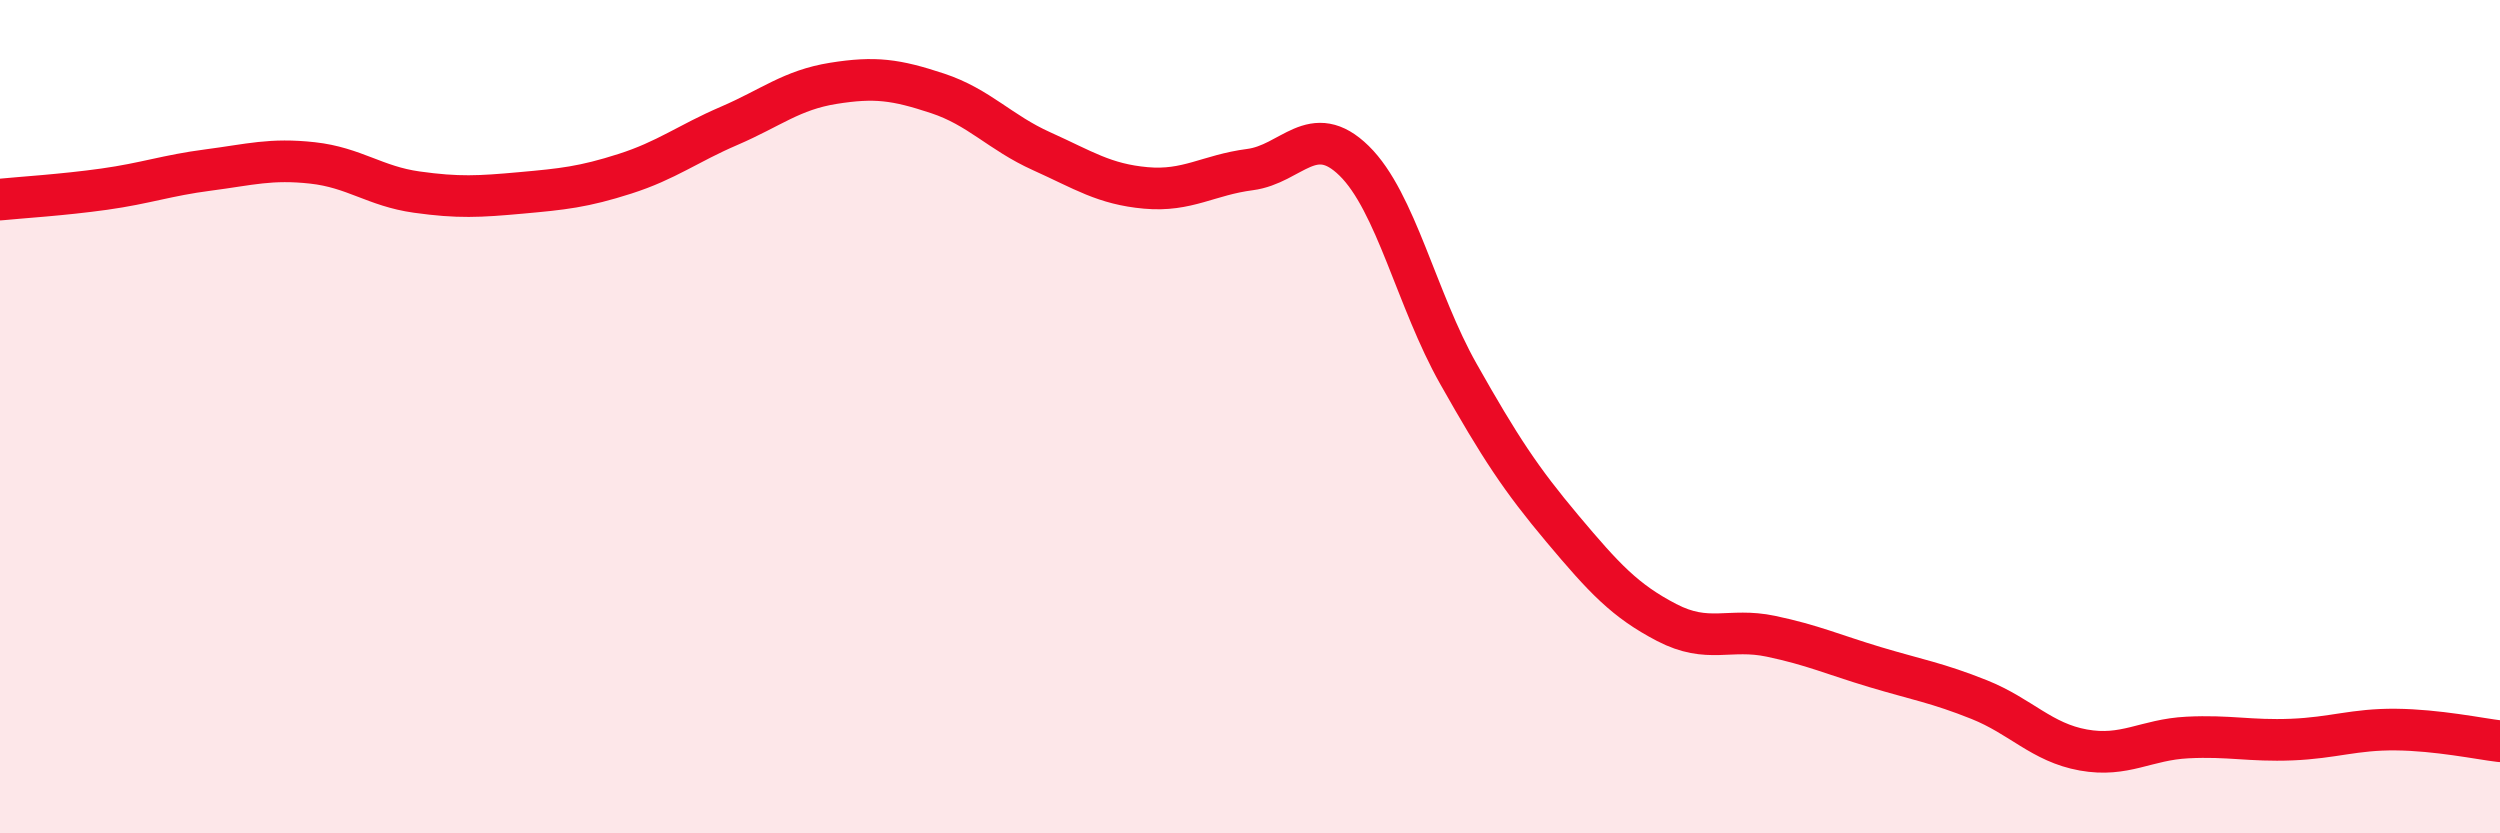
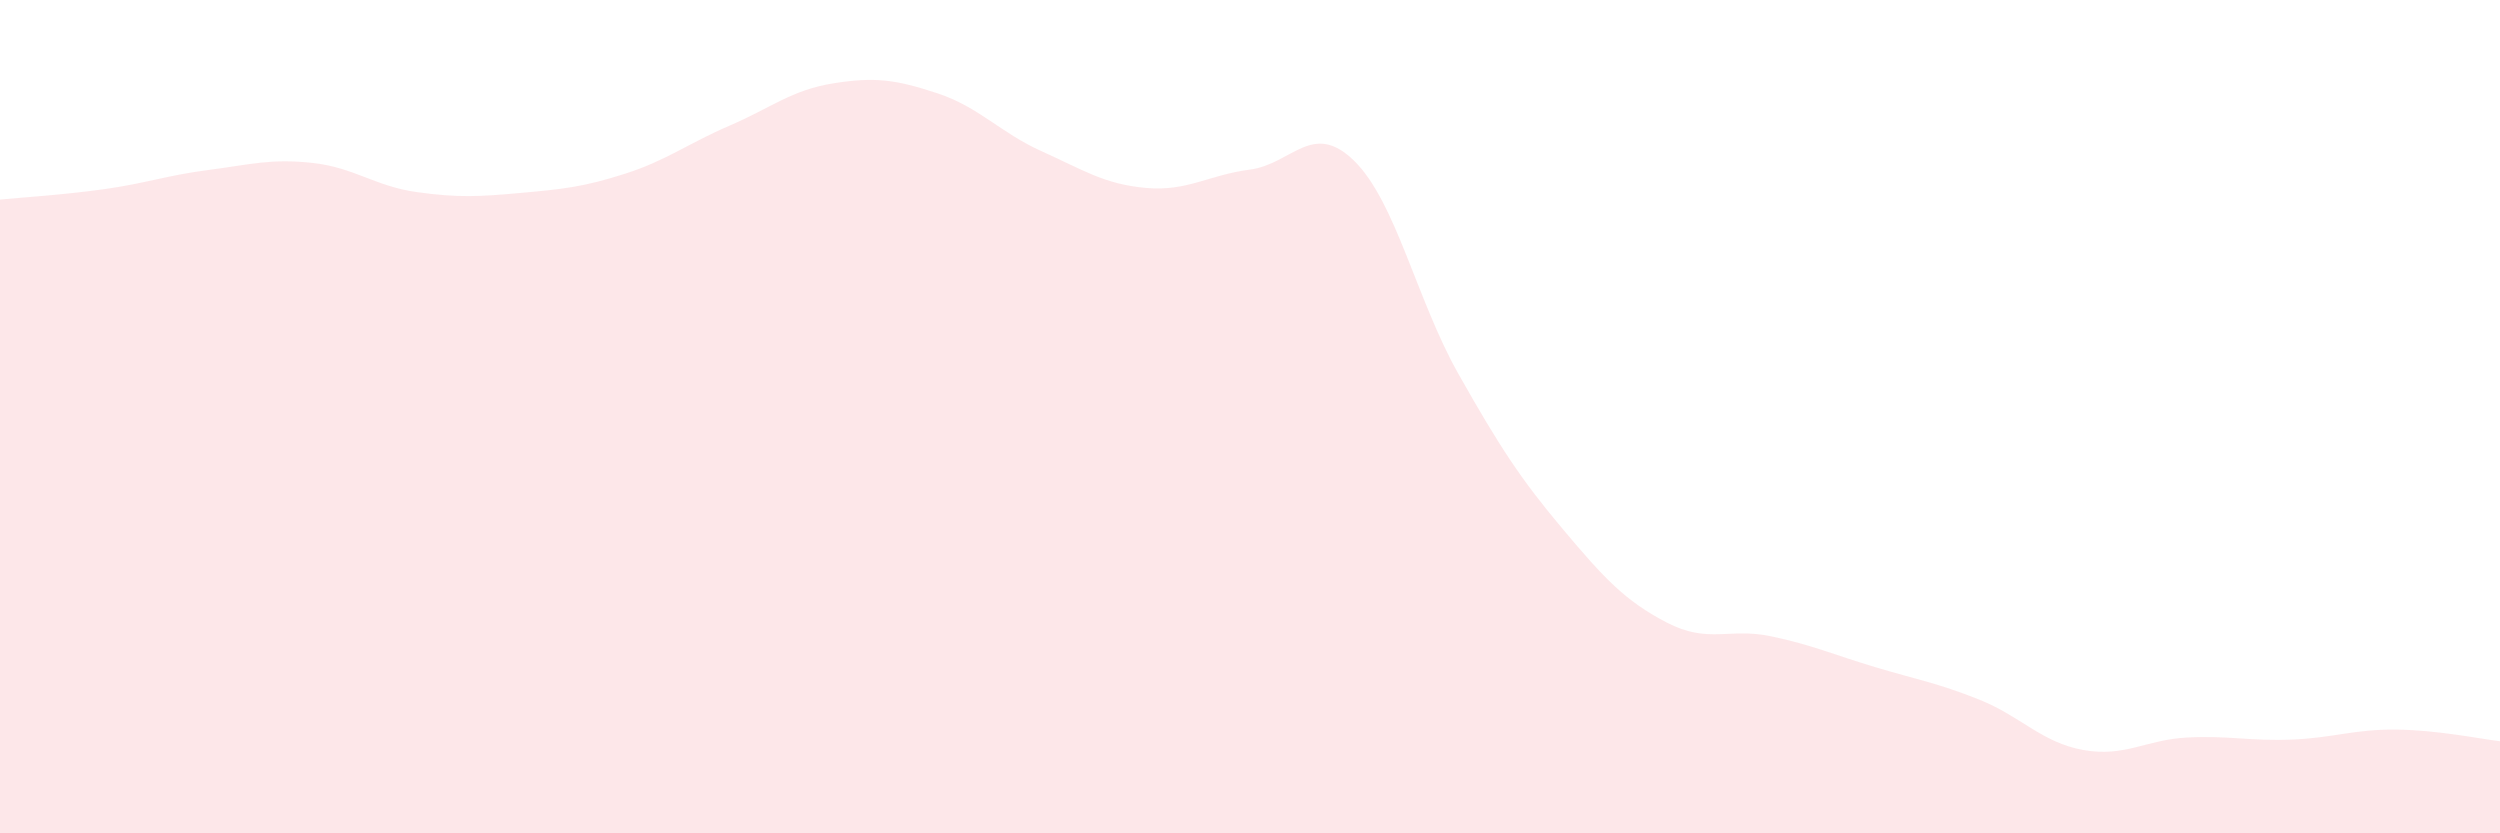
<svg xmlns="http://www.w3.org/2000/svg" width="60" height="20" viewBox="0 0 60 20">
  <path d="M 0,4.79 C 0.5,4.74 1.5,4.68 2.5,4.54 C 3.5,4.4 4,4.21 5,4.08 C 6,3.95 6.5,3.8 7.5,3.91 C 8.5,4.02 9,4.47 10,4.61 C 11,4.75 11.5,4.72 12.5,4.63 C 13.5,4.54 14,4.49 15,4.17 C 16,3.85 16.5,3.45 17.5,3.02 C 18.5,2.59 19,2.16 20,2 C 21,1.84 21.5,1.91 22.5,2.24 C 23.5,2.57 24,3.18 25,3.63 C 26,4.08 26.5,4.42 27.5,4.51 C 28.5,4.6 29,4.2 30,4.07 C 31,3.94 31.5,2.88 32.5,3.86 C 33.5,4.84 34,7.2 35,8.97 C 36,10.74 36.5,11.5 37.5,12.69 C 38.5,13.88 39,14.42 40,14.94 C 41,15.46 41.5,15.06 42.5,15.27 C 43.5,15.48 44,15.71 45,16.01 C 46,16.31 46.5,16.39 47.5,16.79 C 48.5,17.19 49,17.82 50,18 C 51,18.18 51.5,17.75 52.5,17.7 C 53.5,17.65 54,17.79 55,17.75 C 56,17.71 56.5,17.5 57.5,17.51 C 58.5,17.52 59.5,17.73 60,17.79L60 20L0 20Z" fill="#EB0A25" opacity="0.1" stroke-linecap="round" stroke-linejoin="round" />
-   <path d="M 0,4.79 C 0.5,4.74 1.5,4.68 2.5,4.54 C 3.5,4.4 4,4.21 5,4.08 C 6,3.95 6.5,3.8 7.5,3.91 C 8.5,4.02 9,4.47 10,4.61 C 11,4.75 11.5,4.72 12.5,4.63 C 13.5,4.54 14,4.49 15,4.17 C 16,3.85 16.5,3.45 17.5,3.02 C 18.5,2.59 19,2.16 20,2 C 21,1.84 21.5,1.91 22.5,2.24 C 23.5,2.57 24,3.18 25,3.63 C 26,4.08 26.5,4.42 27.5,4.51 C 28.5,4.6 29,4.2 30,4.07 C 31,3.94 31.5,2.88 32.5,3.86 C 33.5,4.84 34,7.2 35,8.97 C 36,10.74 36.5,11.5 37.5,12.69 C 38.5,13.88 39,14.42 40,14.94 C 41,15.46 41.5,15.06 42.5,15.27 C 43.5,15.48 44,15.71 45,16.01 C 46,16.31 46.5,16.39 47.5,16.79 C 48.5,17.19 49,17.82 50,18 C 51,18.18 51.5,17.75 52.5,17.7 C 53.5,17.65 54,17.79 55,17.75 C 56,17.71 56.5,17.5 57.5,17.51 C 58.5,17.52 59.5,17.73 60,17.79" stroke="#EB0A25" stroke-width="1" fill="none" stroke-linecap="round" stroke-linejoin="round" />
</svg>